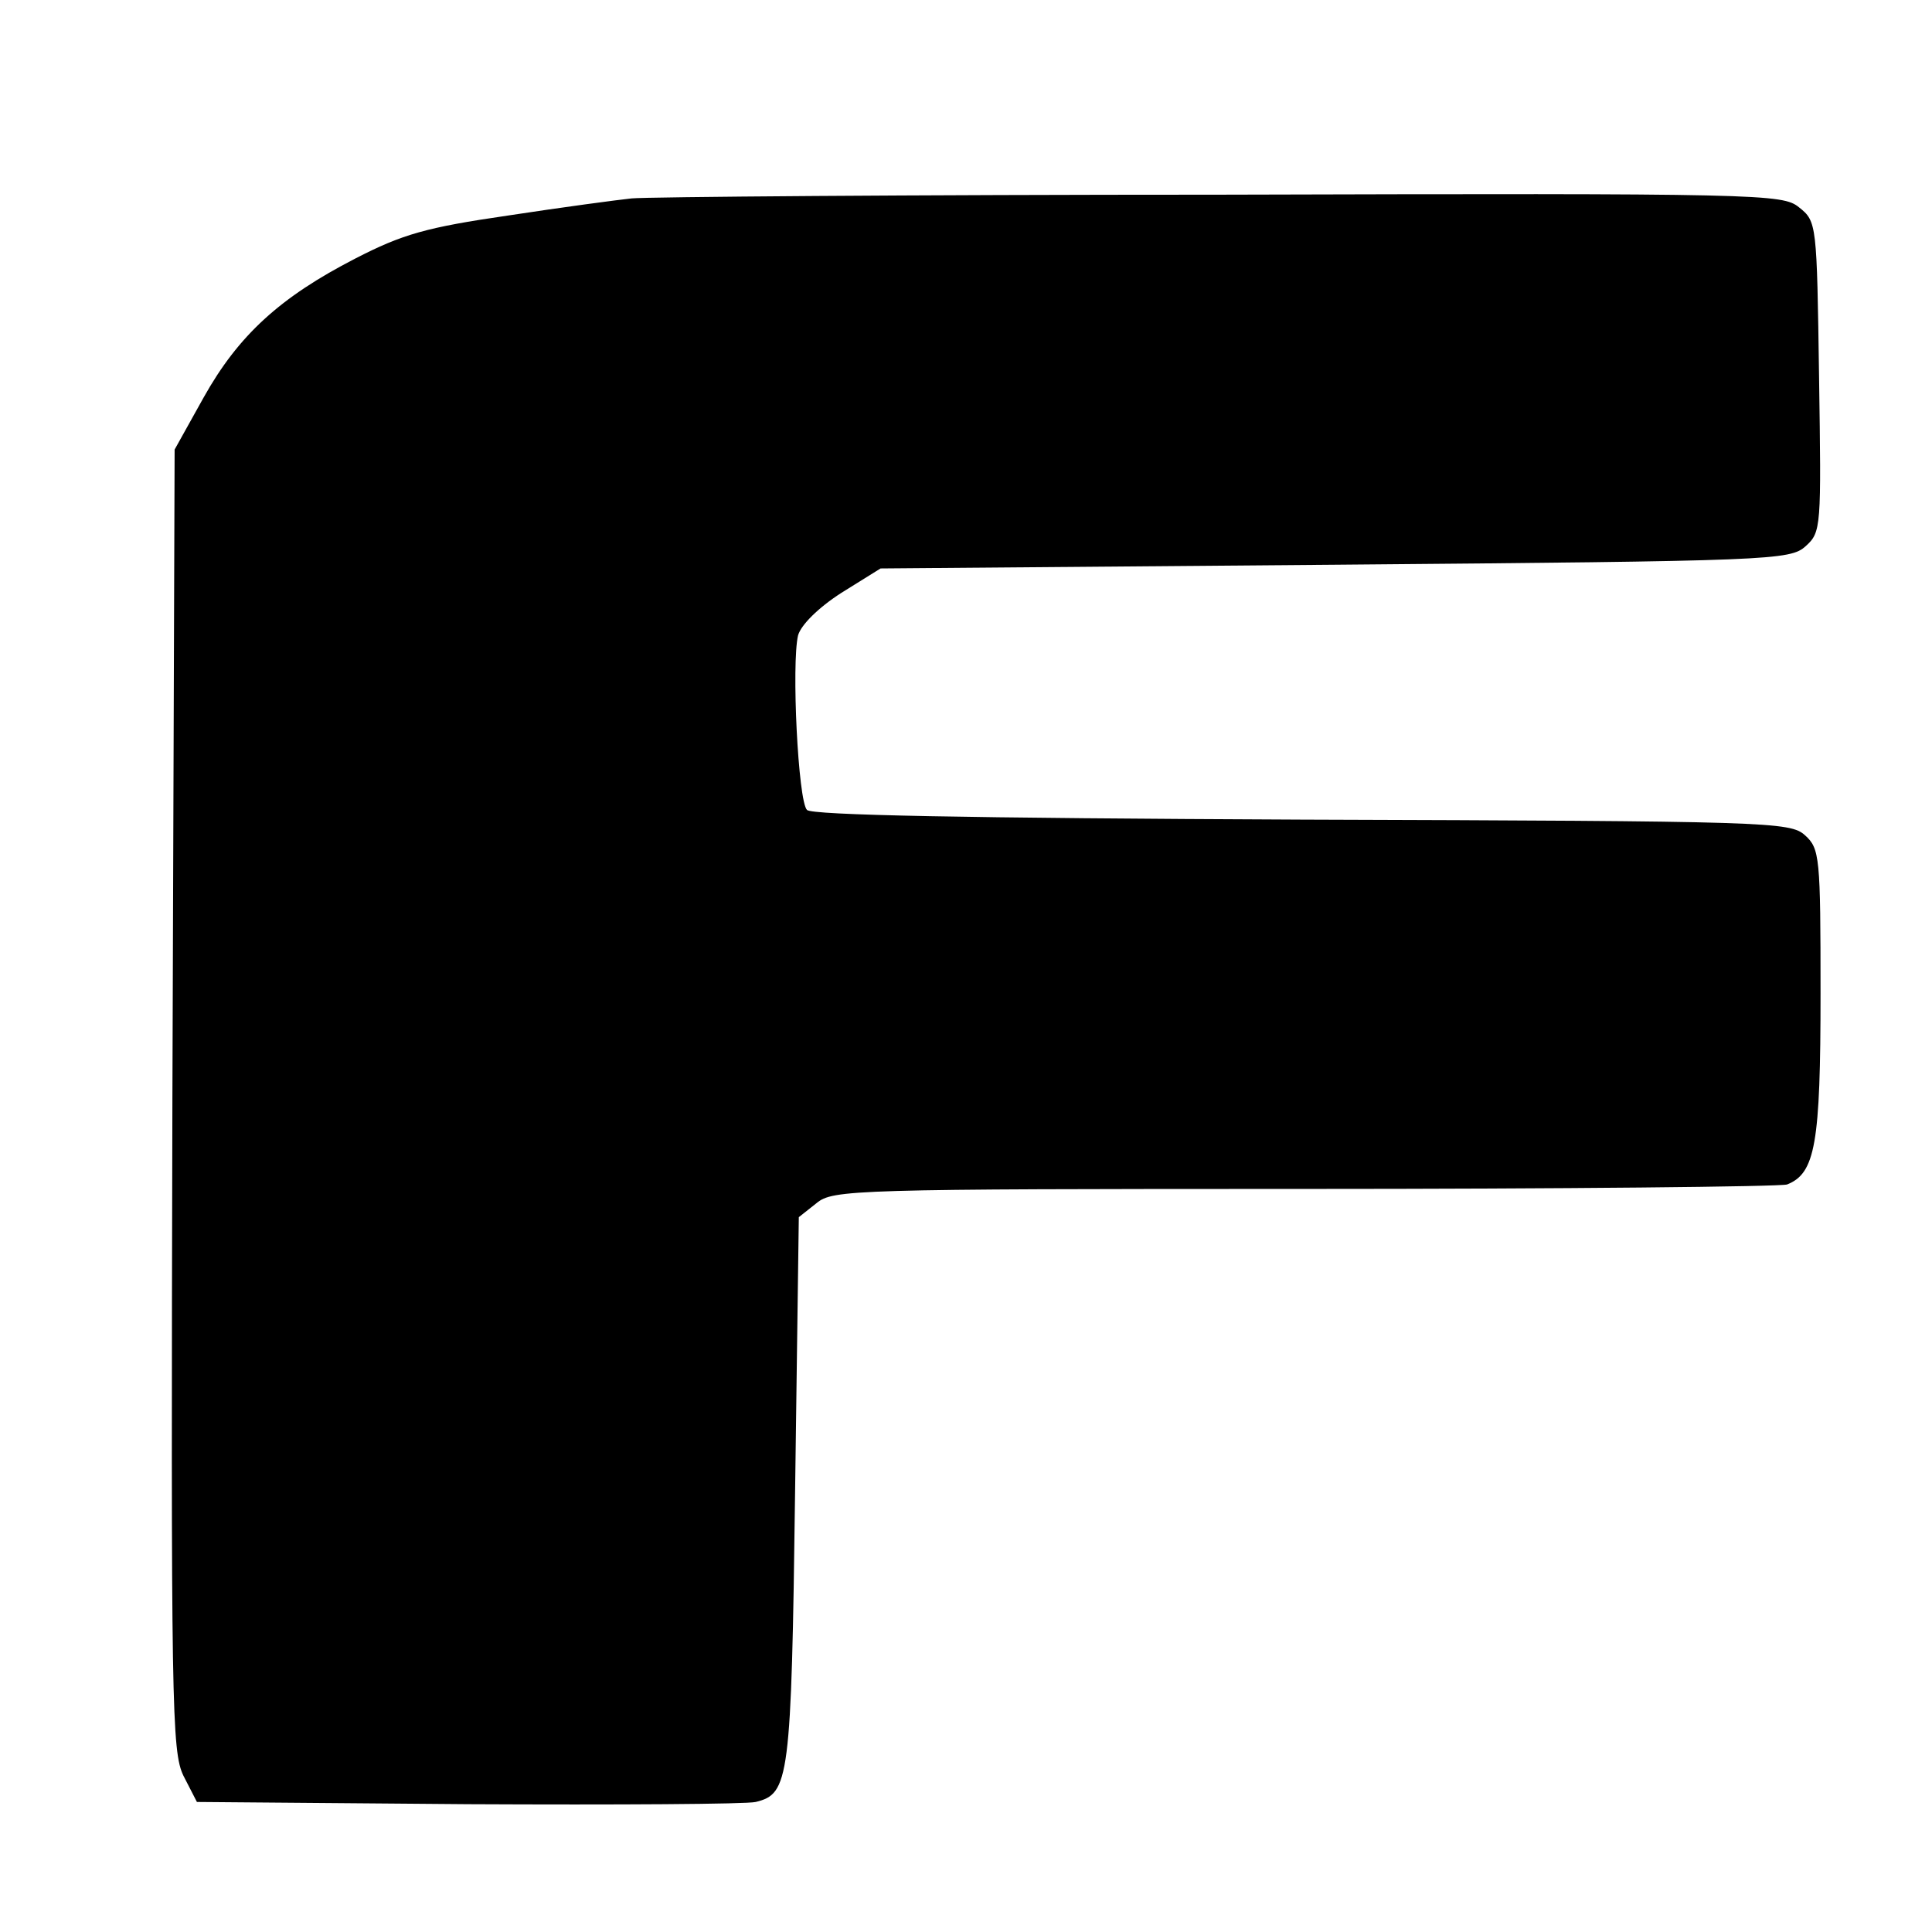
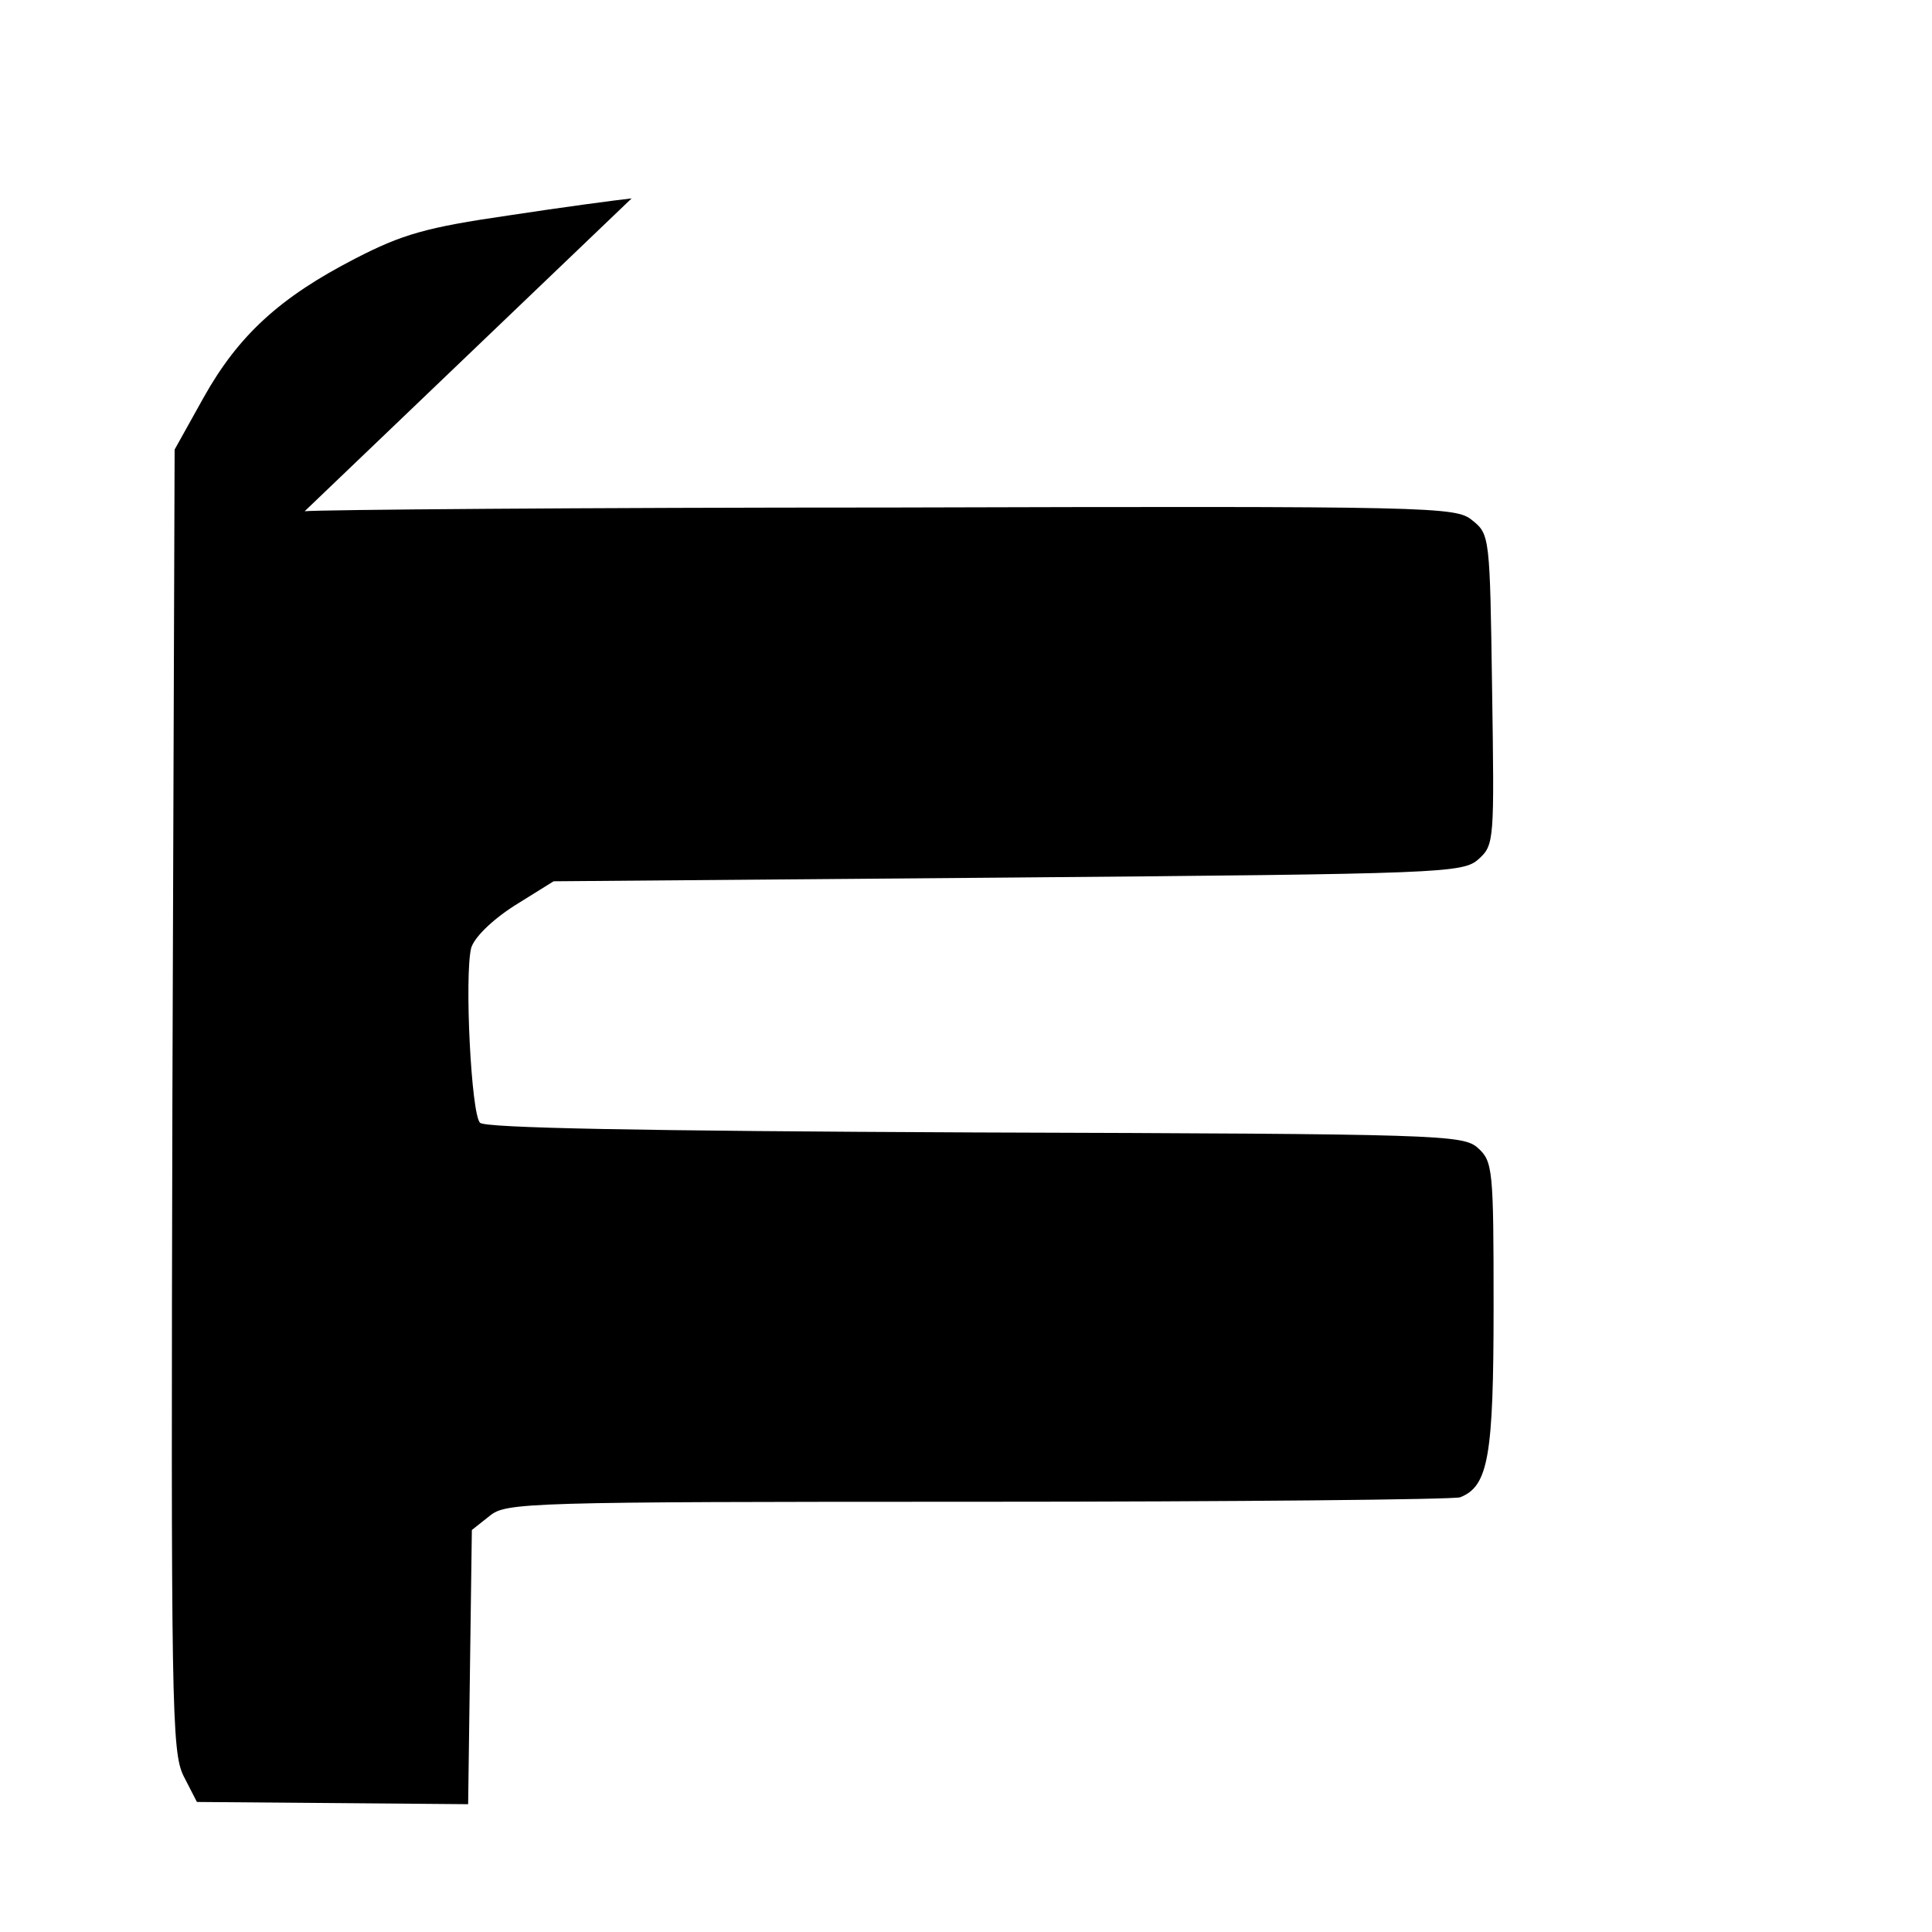
<svg xmlns="http://www.w3.org/2000/svg" version="1.0" width="260pt" height="260pt" viewBox="0 0 260 260" preserveAspectRatio="xMidYMid meet">
  <g transform="translate(0,260) scale(0.1,-0.1)" fill="#000000" stroke="none">
-     <path d="M850 2333 c-19 -2 -94 -12 -166 -23 -110 -16 -142 -25 -206 -58 -101 -52 -157 -103 -204 -187 l-39 -70 -3 -875 c-2 -819 -1 -877 15 -910 l18 -35 365 -3 c201 -1 375 0 387 3 45 11 48 29 53 418 l5 369 24 19 c22 18 48 19 656 19 348 0 641 3 650 6 38 15 45 55 45 257 0 184 -1 195 -21 213 -20 18 -48 19 -677 21 -454 2 -659 6 -666 13 -12 12 -21 197 -12 235 4 14 27 37 58 57 l53 33 611 5 c589 5 613 6 634 25 21 19 21 25 18 228 -3 206 -3 209 -27 228 -22 18 -49 19 -780 17 -416 0 -772 -3 -791 -5z" />
+     <path d="M850 2333 c-19 -2 -94 -12 -166 -23 -110 -16 -142 -25 -206 -58 -101 -52 -157 -103 -204 -187 l-39 -70 -3 -875 c-2 -819 -1 -877 15 -910 l18 -35 365 -3 l5 369 24 19 c22 18 48 19 656 19 348 0 641 3 650 6 38 15 45 55 45 257 0 184 -1 195 -21 213 -20 18 -48 19 -677 21 -454 2 -659 6 -666 13 -12 12 -21 197 -12 235 4 14 27 37 58 57 l53 33 611 5 c589 5 613 6 634 25 21 19 21 25 18 228 -3 206 -3 209 -27 228 -22 18 -49 19 -780 17 -416 0 -772 -3 -791 -5z" />
  </g>
</svg>